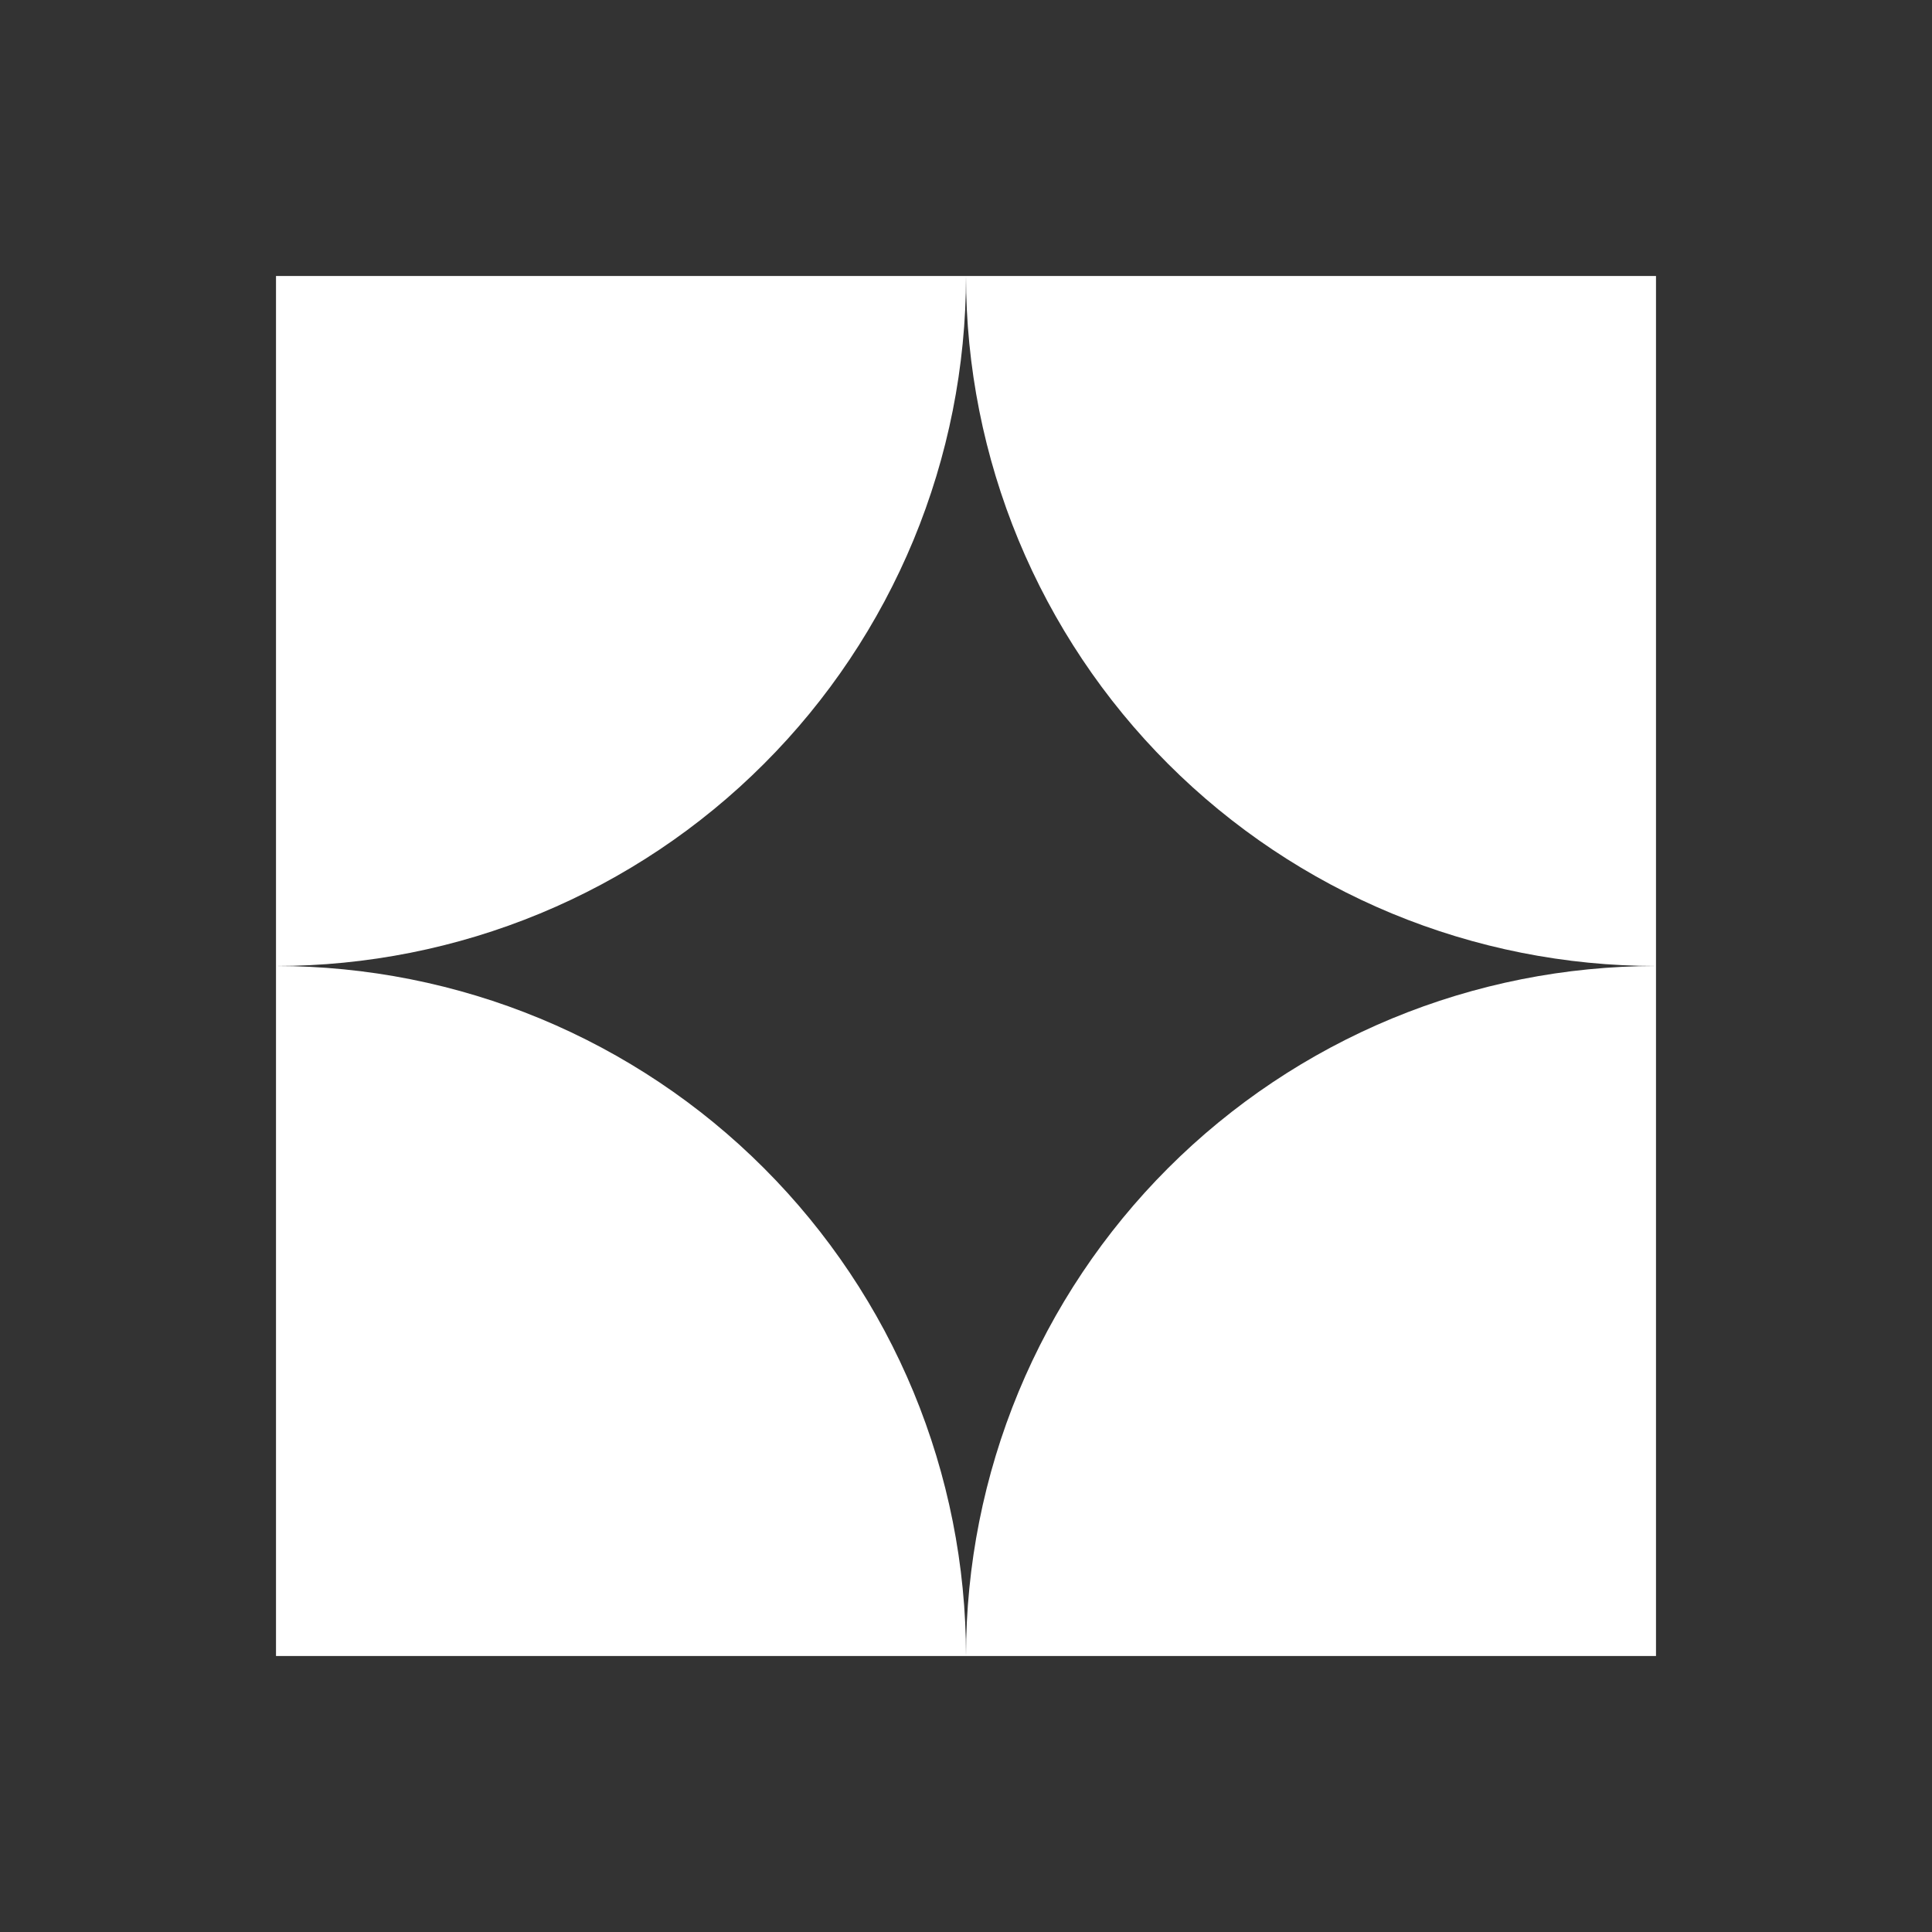
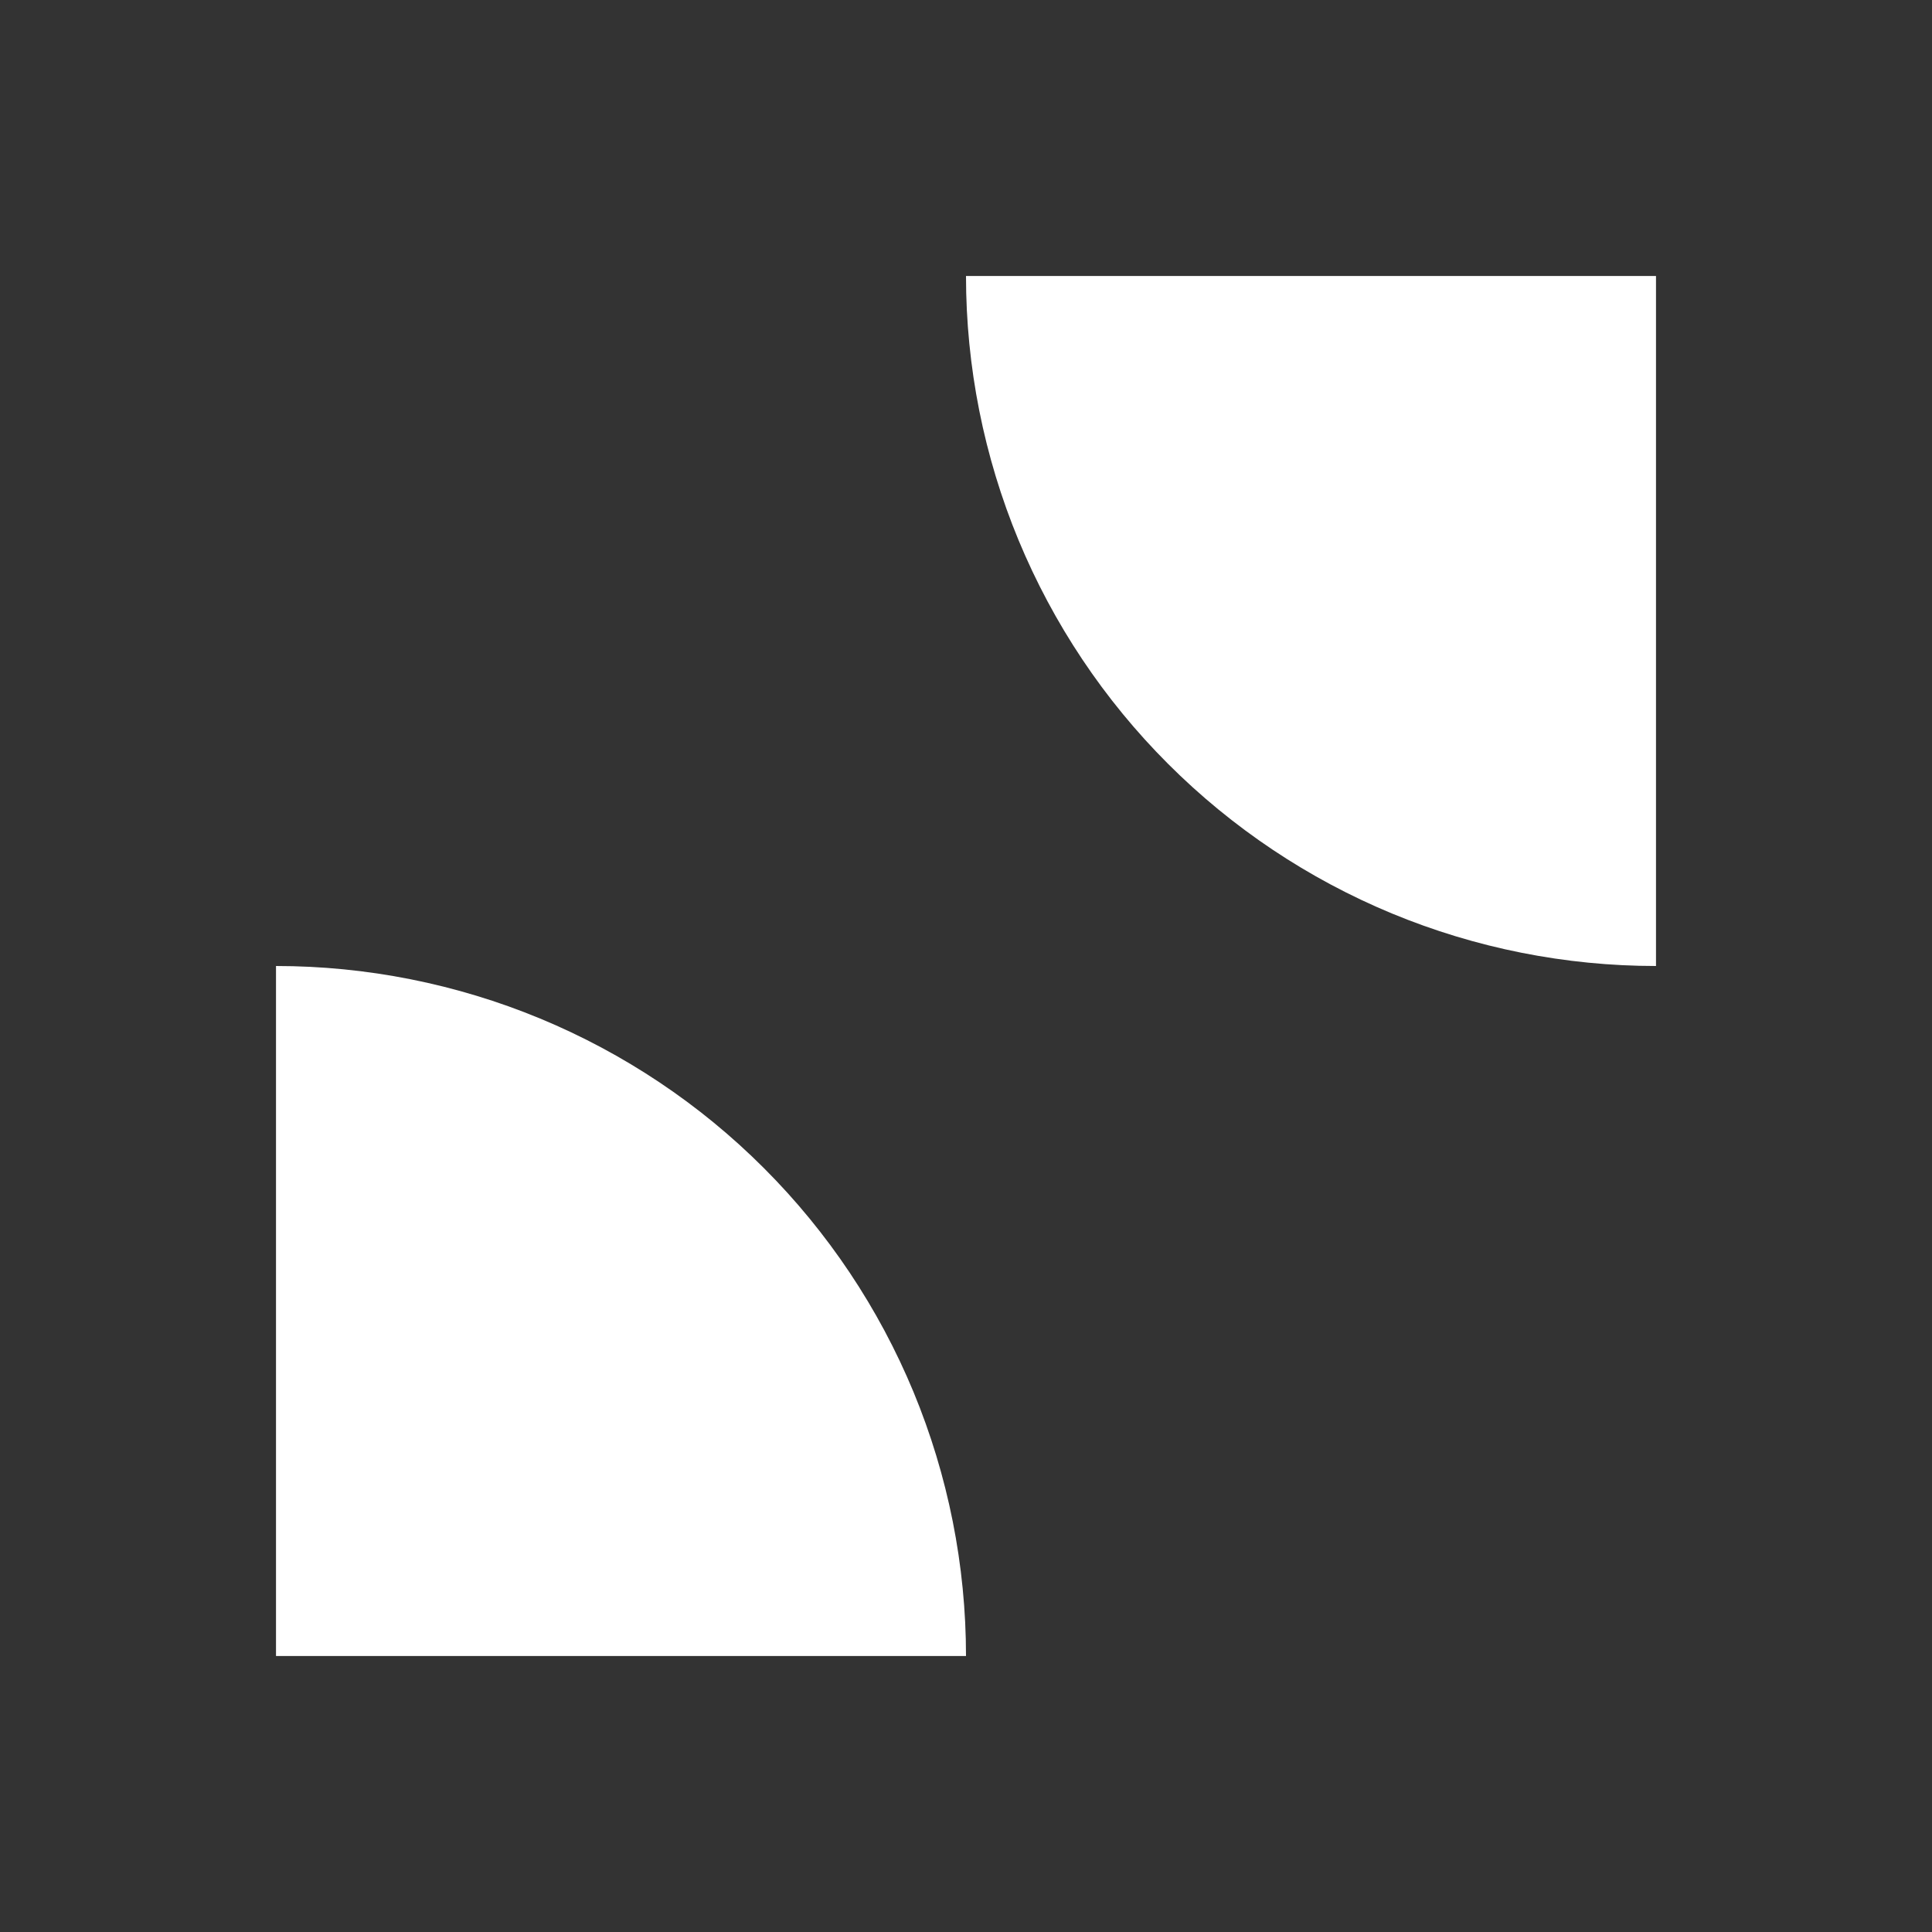
<svg xmlns="http://www.w3.org/2000/svg" width="28" height="28" viewBox="0 0 28 28" fill="none">
  <rect x="0" y="0" width="28" height="28" fill="#333333" stroke="none" />
  <g clip-path="url(#clip0_508_36657)">
    <path d="M14 4C14 5.313 14.259 6.614 14.761 7.827C15.264 9.04 16 10.143 16.929 11.071C17.858 12 18.96 12.736 20.173 13.239C21.386 13.741 22.687 14 24 14L24 4L14 4Z" fill="white" />
-     <path d="M14 4C14 5.313 13.741 6.614 13.239 7.827C12.736 9.04 12 10.143 11.071 11.071C10.143 12 9.04 12.736 7.827 13.239C6.614 13.741 5.313 14 4 14L4 4L14 4Z" fill="white" />
    <path d="M14 24C14 22.687 13.741 21.386 13.239 20.173C12.736 18.96 12 17.858 11.071 16.929C10.143 16 9.04 15.264 7.827 14.761C6.614 14.259 5.313 14 4 14L4 24L14 24Z" fill="white" />
-     <path d="M14 24C14 22.687 14.259 21.386 14.761 20.173C15.264 18.96 16 17.858 16.929 16.929C17.858 16 18.96 15.264 20.173 14.761C21.386 14.259 22.687 14 24 14L24 24L14 24Z" fill="white" />
  </g>
  <defs>
    <clipPath id="clip0_508_36657">
      <rect width="28" height="28" rx="4" fill="white" />
    </clipPath>
  </defs>
</svg>